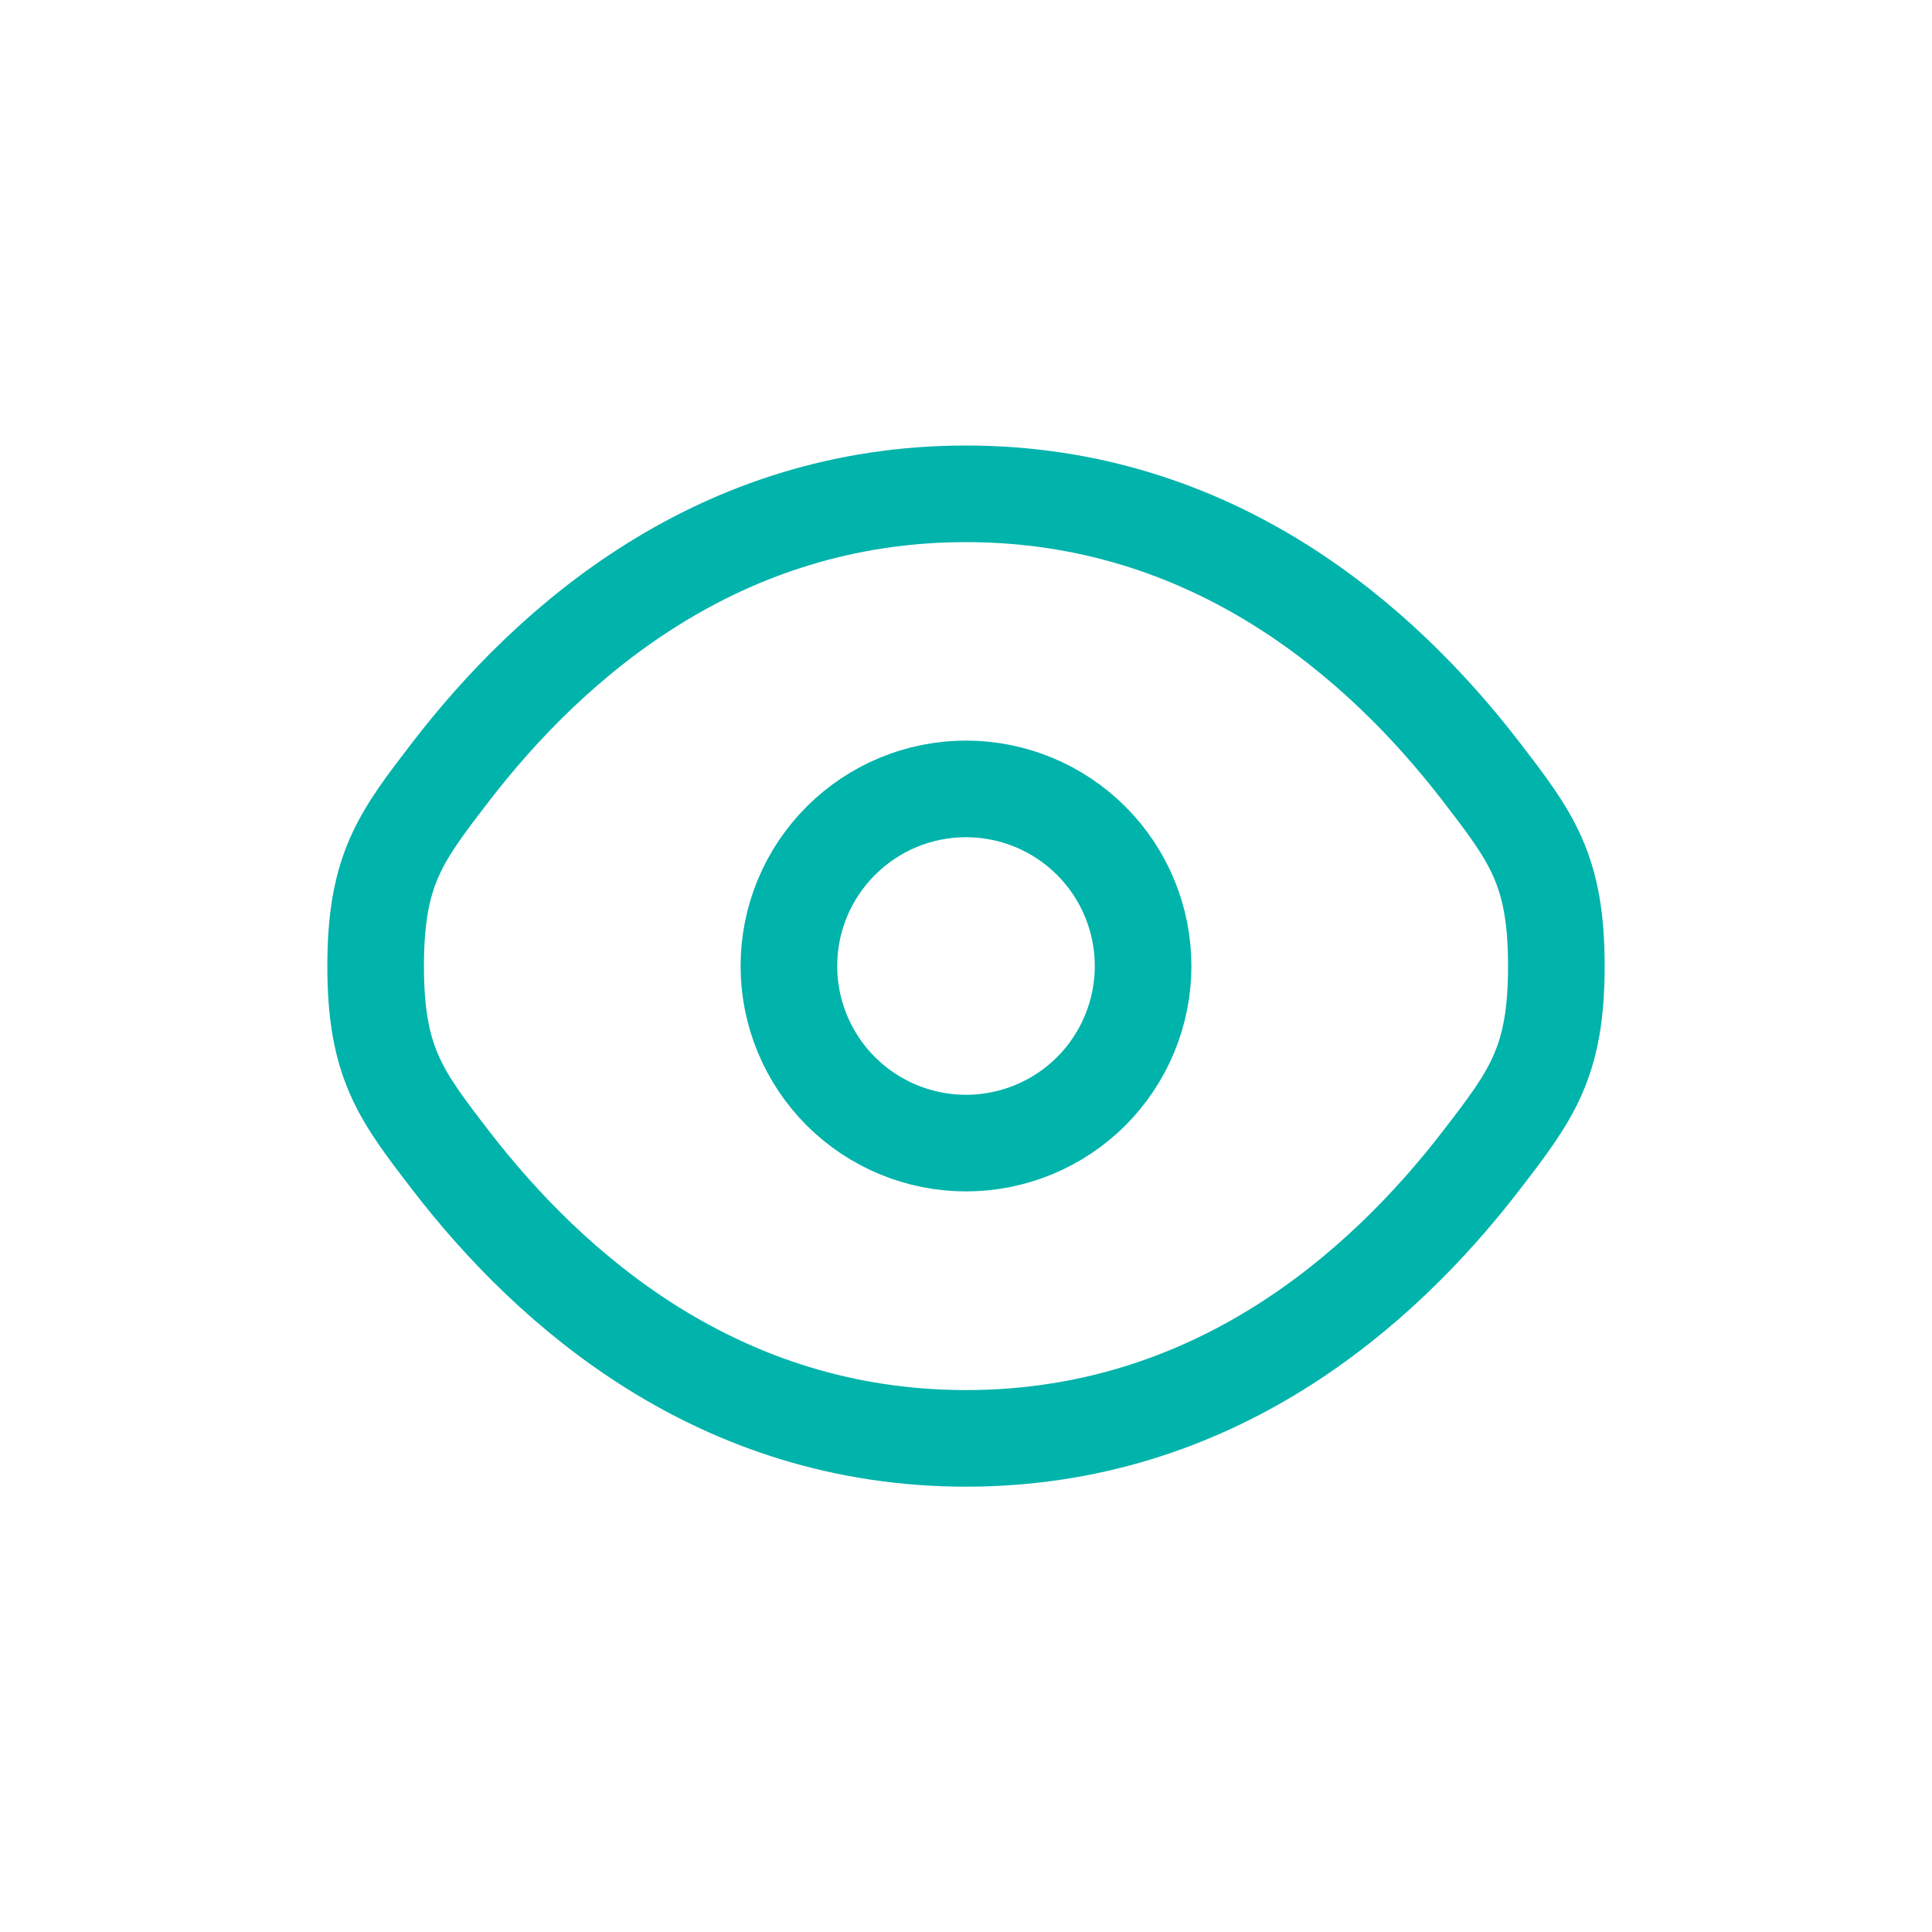
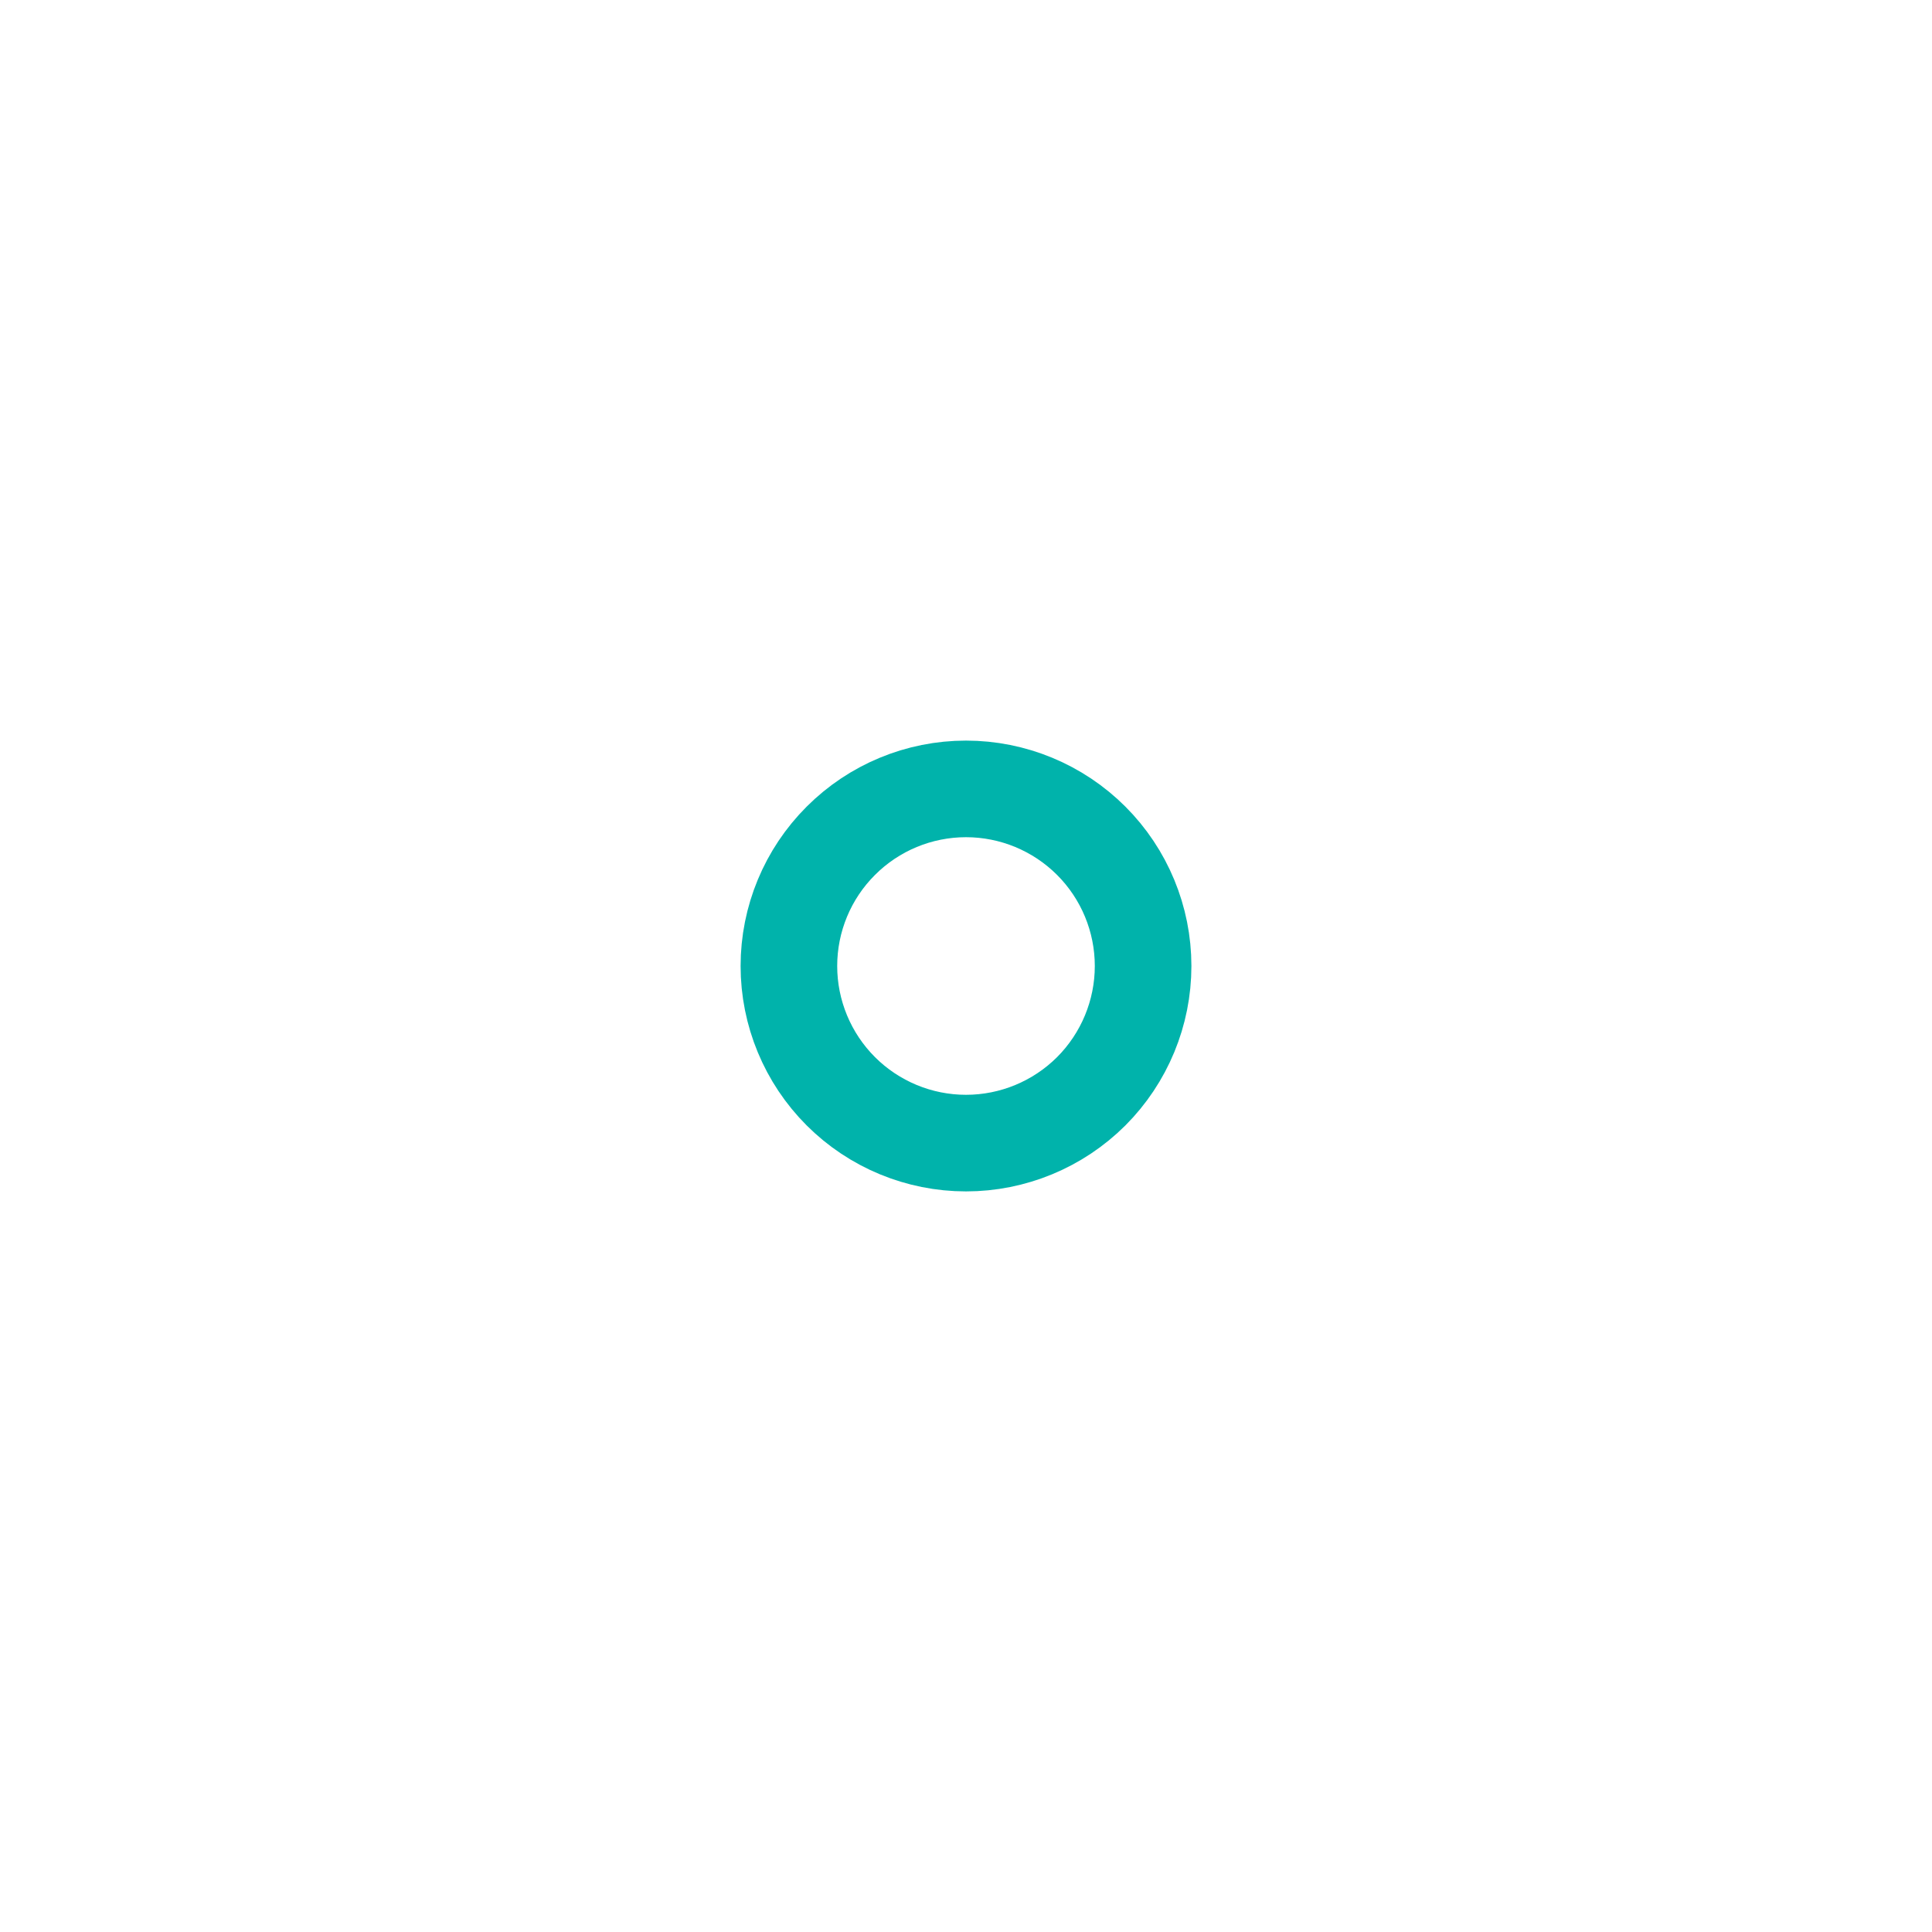
<svg xmlns="http://www.w3.org/2000/svg" width="30" height="30" viewBox="0 0 30 30" fill="none">
-   <path d="M7.002 18.023C6.223 17.011 5.833 16.504 5.833 15.001C5.833 13.498 6.223 12.993 7.002 11.98C8.558 9.96 11.166 7.668 15 7.668C18.834 7.668 21.442 9.96 22.998 11.98C23.777 12.994 24.167 13.499 24.167 15.001C24.167 16.505 23.777 17.01 22.998 18.023C21.442 20.043 18.834 22.335 15 22.335C11.166 22.335 8.558 20.043 7.002 18.023Z" stroke="#00B3AB" stroke-width="1.5" />
  <path d="M17.75 15C17.75 15.729 17.46 16.429 16.945 16.945C16.429 17.46 15.729 17.75 15 17.75C14.271 17.75 13.571 17.46 13.056 16.945C12.54 16.429 12.25 15.729 12.25 15C12.25 14.271 12.54 13.571 13.056 13.056C13.571 12.54 14.271 12.25 15 12.25C15.729 12.25 16.429 12.54 16.945 13.056C17.46 13.571 17.75 14.271 17.75 15Z" stroke="#00B3AB" stroke-width="1.5" />
</svg>